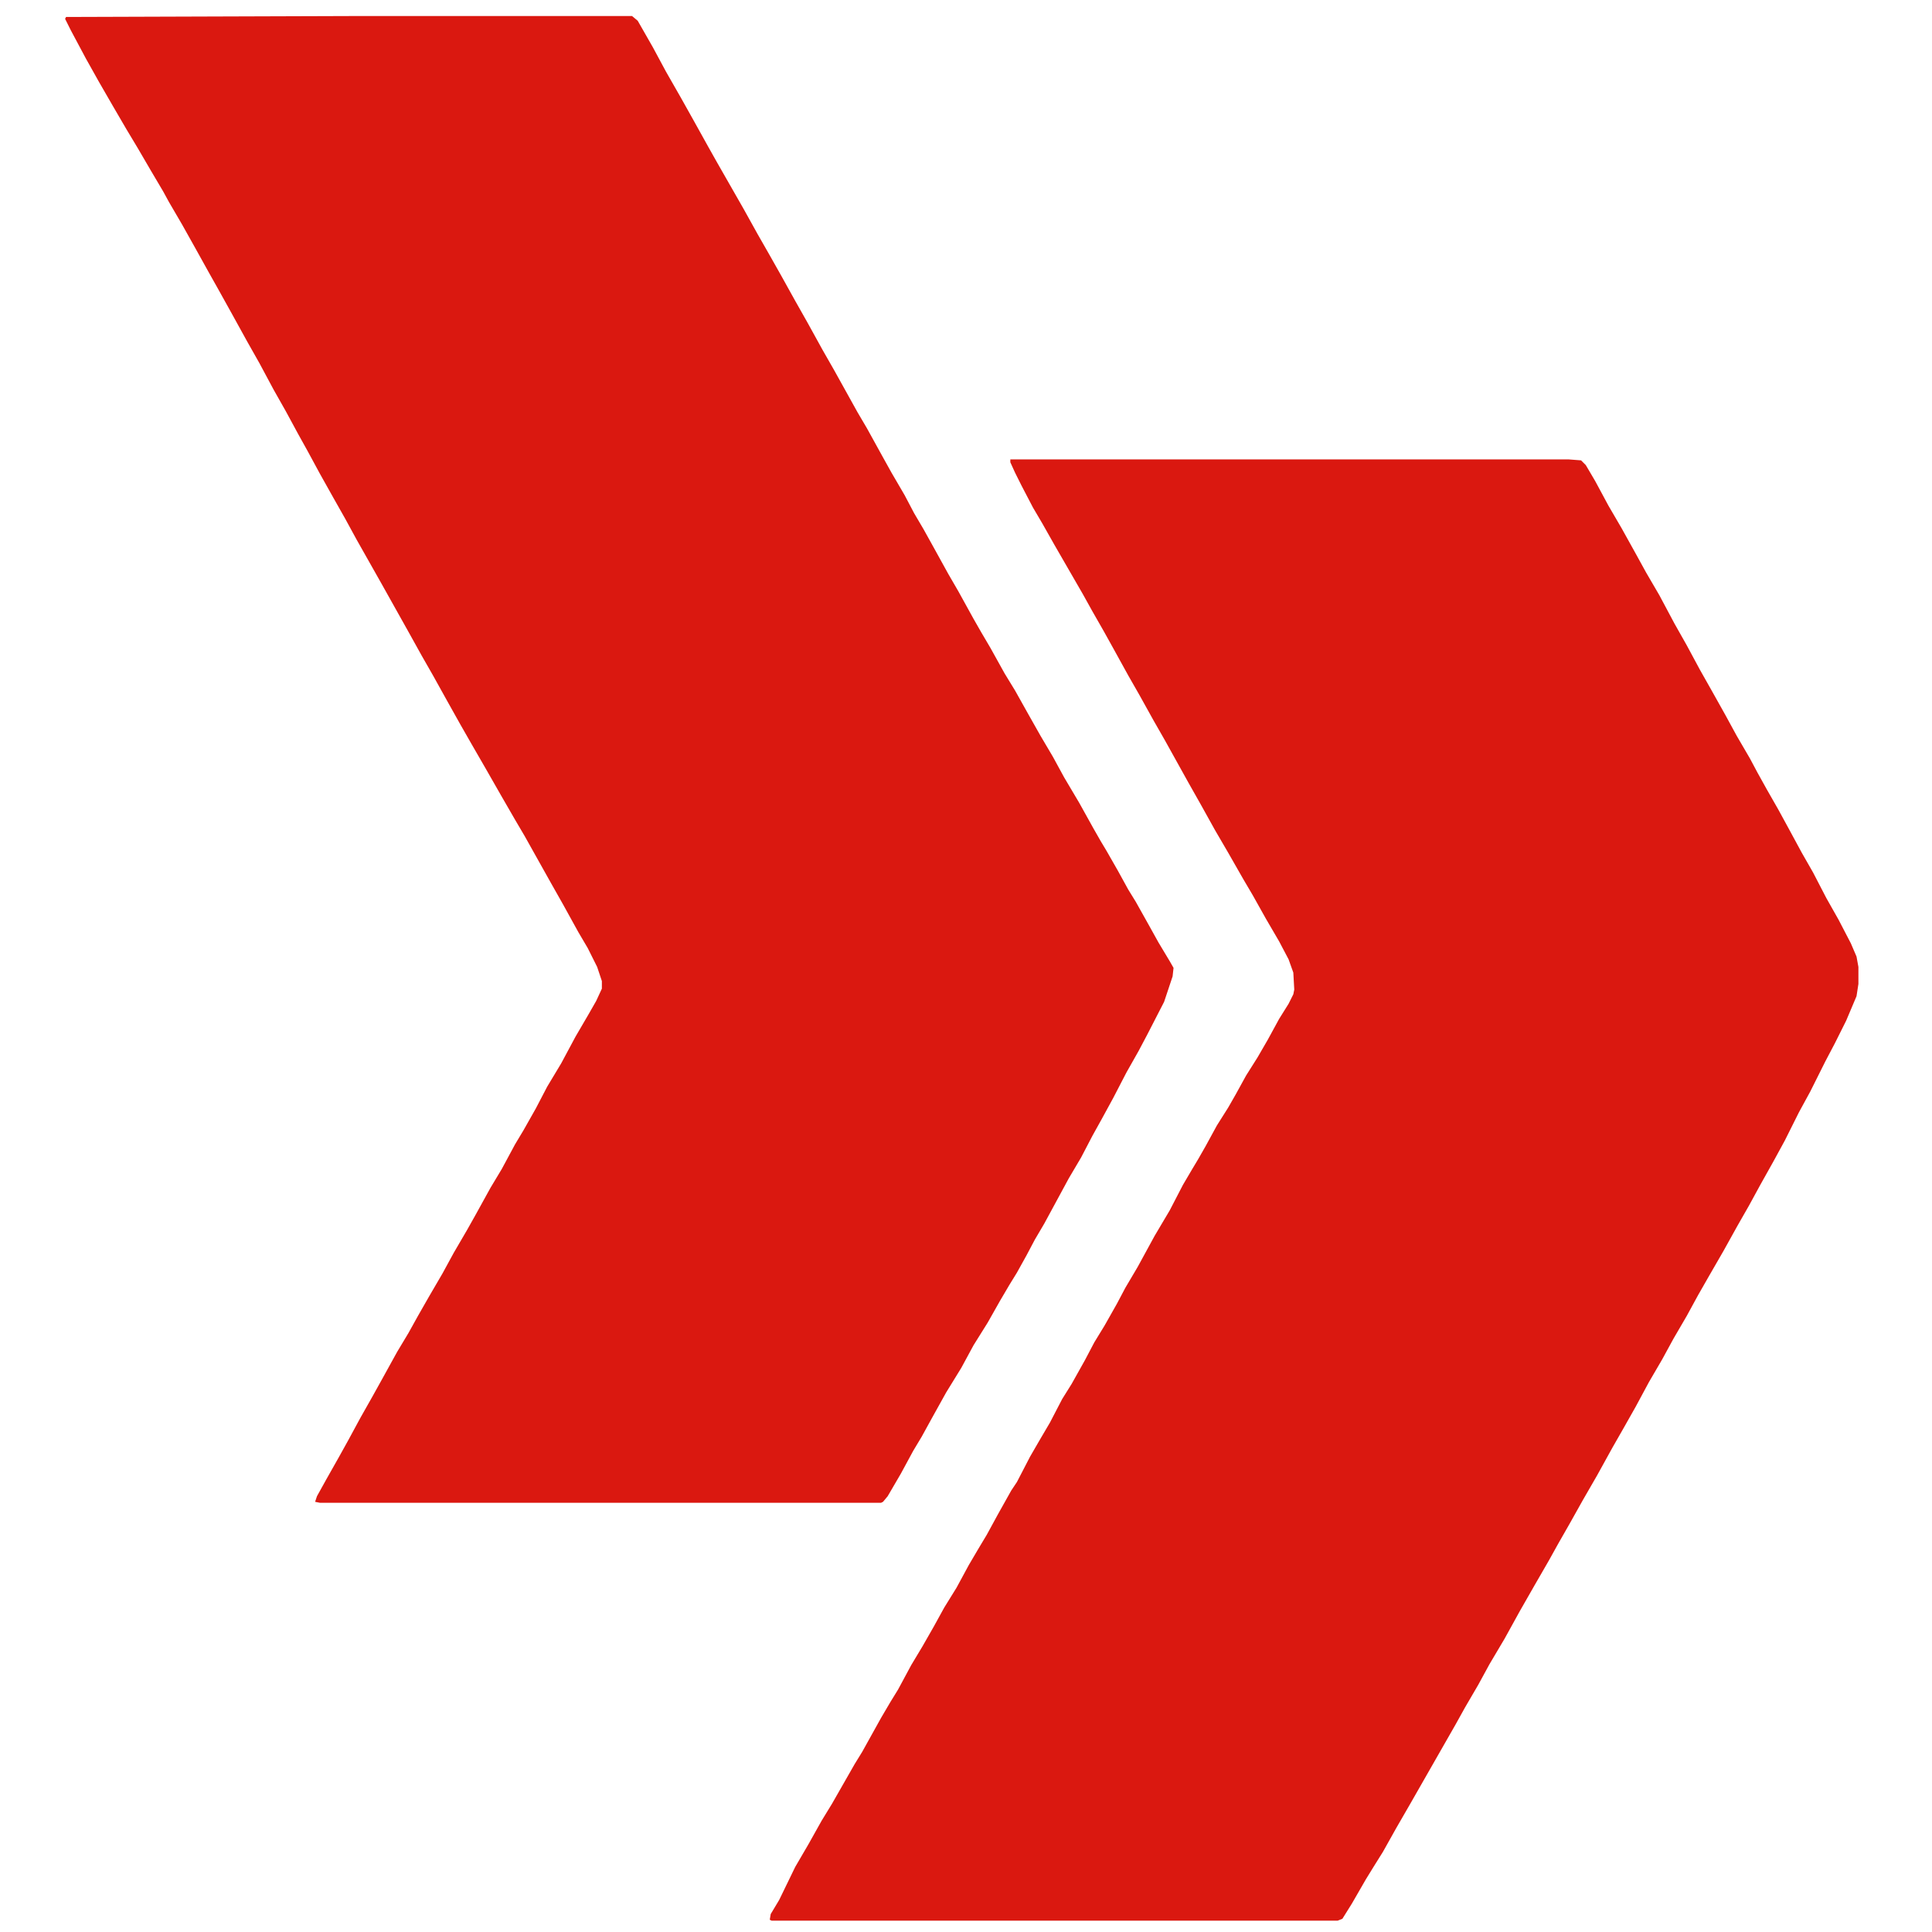
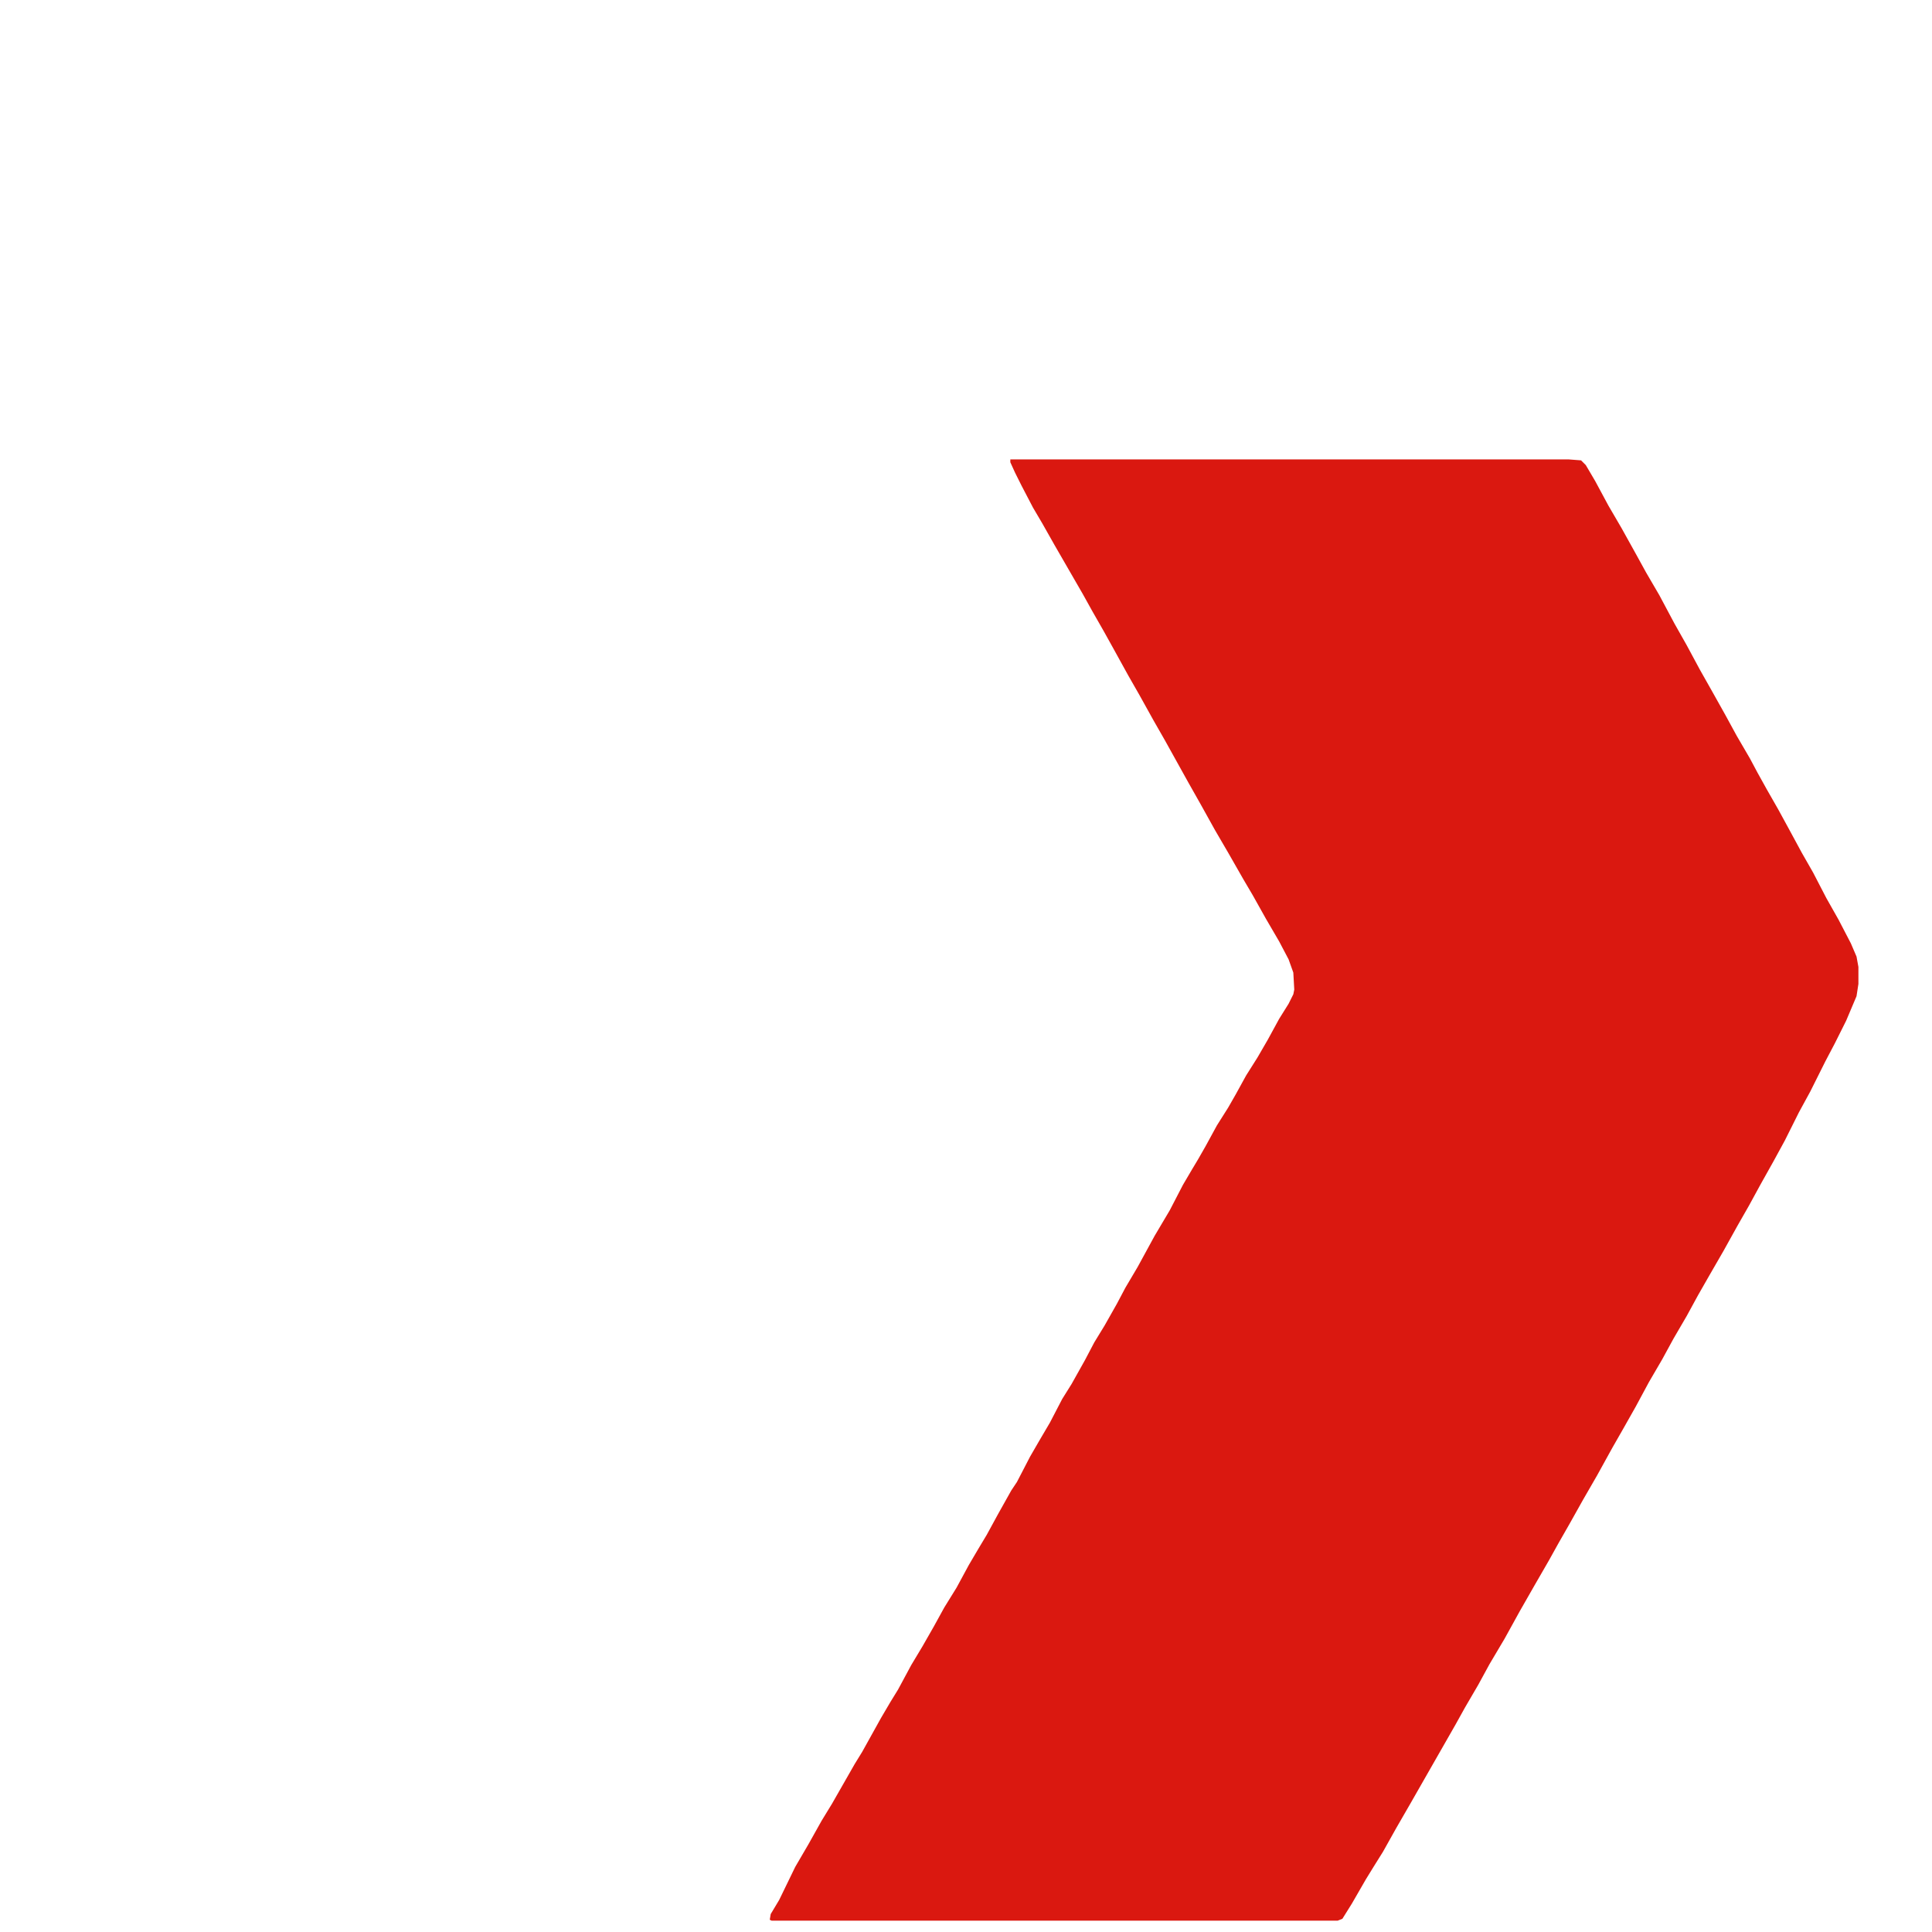
<svg xmlns="http://www.w3.org/2000/svg" version="1.1" viewBox="0 0 2048 2048" width="192" height="192">
-   <path transform="translate(374,17)" d="m0 0h296l6 5 16 28 14 26 16 28 14 25 15 27 9 16 28 49 15 27 12 21 13 23 15 27 13 23 16 29 12 21 25 45 10 17 16 29 10 18 14 24 10 19 10 17 10 18 16 29 11 19 16 29 8 14 10 17 15 27 11 18 14 25 13 23 13 22 12 22 16 27 15 27 8 14 6 10 12 21 11 20 8 13 14 25 10 18 12 20 4 7-1 9-9 27-18 35-9 17-13 23-14 27-12 22-10 18-12 23-13 22-26 48-10 17-9 17-10 18-8 13-10 17-13 23-15 24-13 24-16 26-15 27-11 20-9 15-13 24-14 24-5 6-2 1h-595l-5-1 2-6 10-18 13-23 10-18 13-24 13-23 10-18 16-29 12-20 10-18 12-21 14-24 12-22 14-24 9-16 16-29 12-20 14-26 9-15 13-23 12-23 15-25 15-28 14-24 8-14 6-13v-8l-5-15-10-20-10-17-16-29-13-23-28-50-10-17-15-26-16-28-15-26-12-21-14-25-15-27-12-21-15-27-28-50-26-46-12-22-13-23-14-25-13-24-10-18-13-24-13-23-15-28-13-23-16-29-15-27-9-16-15-27-14-25-14-24-6-11-13-22-14-24-12-20-14-24-15-26-14-25-16-30-6-12 1-2z" fill="#DA1810" />
  <path transform="translate(1071,487)" d="m0 0h592l13 1 5 5 10 17 14 26 14 24 15 27 11 20 14 24 16 30 13 23 14 26 13 23 14 25 12 22 14 24 8 15 10 18 12 21 12 22 13 24 12 21 14 27 13 23 13 25 6 14 2 11v18l-2 13-11 26-12 24-10 19-16 32-12 22-15 30-12 22-14 25-12 22-12 21-15 27-15 26-12 21-12 22-14 24-12 22-14 24-14 26-13 23-12 21-16 29-15 26-14 25-12 21-10 18-15 26-16 28-16 29-16 27-12 22-14 24-10 18-48 84-15 26-14 25-10 16-8 13-15 26-10 16-5 2h-600l-2-1 1-6 9-15 17-35 14-24 14-25 11-18 24-42 8-13 20-36 10-17 8-13 14-26 12-20 12-21 11-20 13-21 13-24 10-17 9-15 12-22 14-25 6-9 14-27 11-19 10-17 13-25 10-16 14-25 10-19 11-18 13-23 9-17 13-22 18-33 16-27 14-27 10-17 6-10 8-14 12-22 12-19 8-14 11-20 12-19 11-19 12-22 10-16 5-10 1-5-1-18-5-14-10-19-14-24-14-25-10-17-16-28-14-24-15-27-13-23-25-45-12-21-15-27-12-21-16-29-10-18-12-21-10-18-30-52-13-23-10-17-12-23-7-14-5-11z" fill="#DA1810" />
</svg>